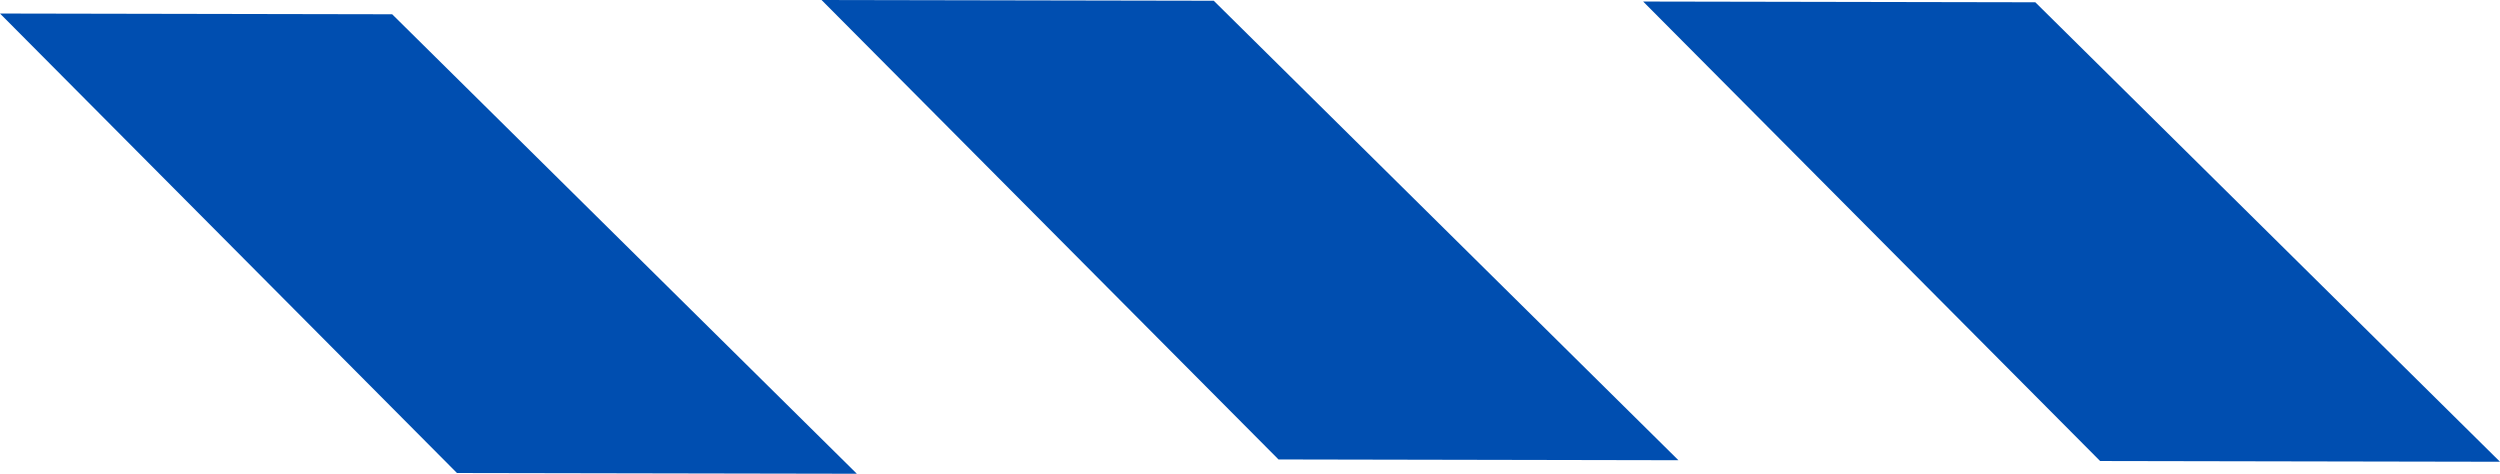
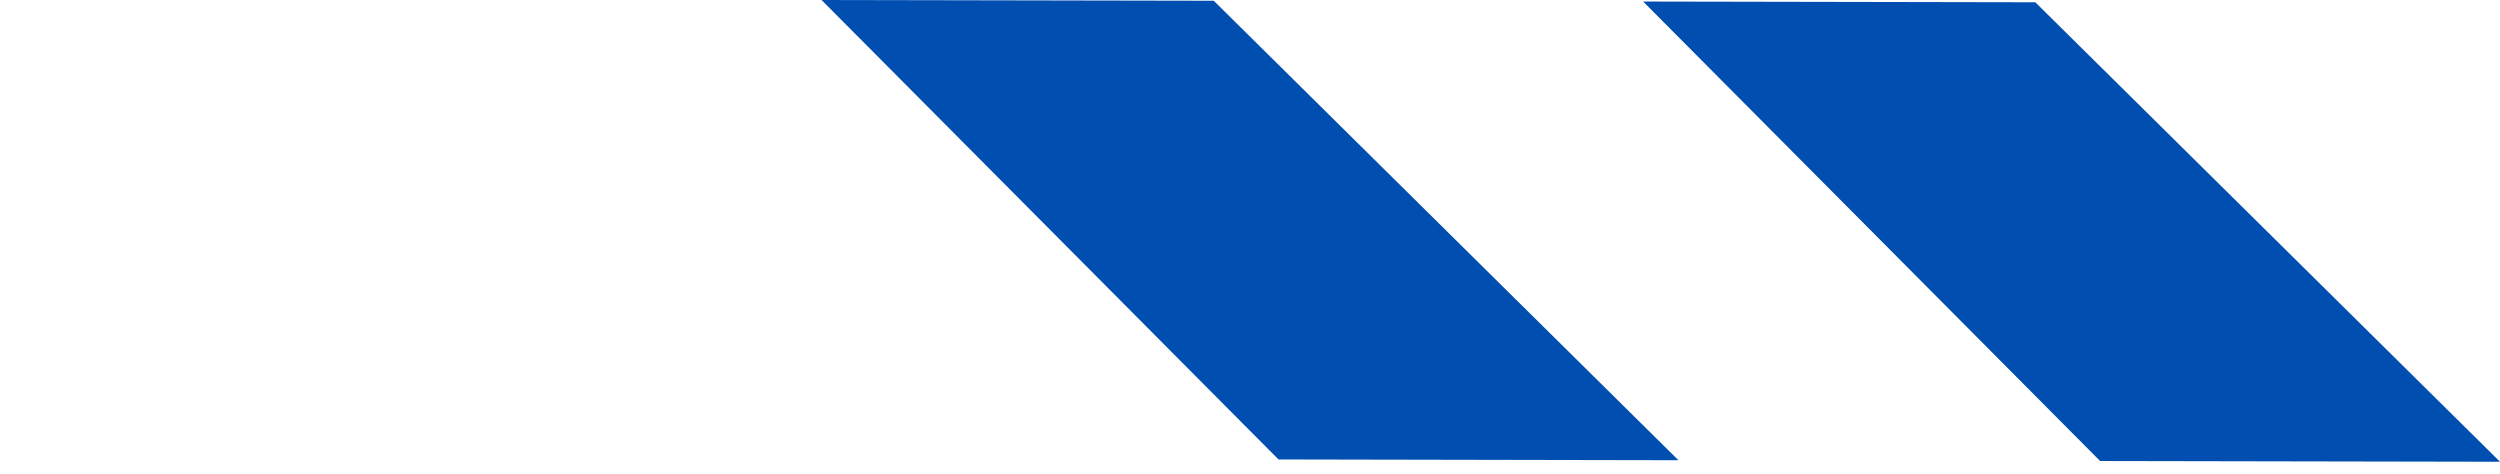
<svg xmlns="http://www.w3.org/2000/svg" viewBox="0 0 1075.68 203.84">
  <defs>
    <style>.cls-1{fill:#004eb0;}</style>
  </defs>
  <title>threeline</title>
  <g id="Слой_2" data-name="Слой 2">
    <g id="Слой_1-2" data-name="Слой 1">
-       <polygon class="cls-1" points="196.62 203.52 368.68 203.84 168.74 6.14 0 5.82 196.62 203.52" />
      <polygon class="cls-1" points="550.11 197.69 722.18 198.02 522.24 0.32 353.49 0 550.11 197.69" />
      <polygon class="cls-1" points="903.62 198.36 1075.68 198.68 875.74 0.98 707 0.66 903.62 198.36" />
    </g>
  </g>
</svg>